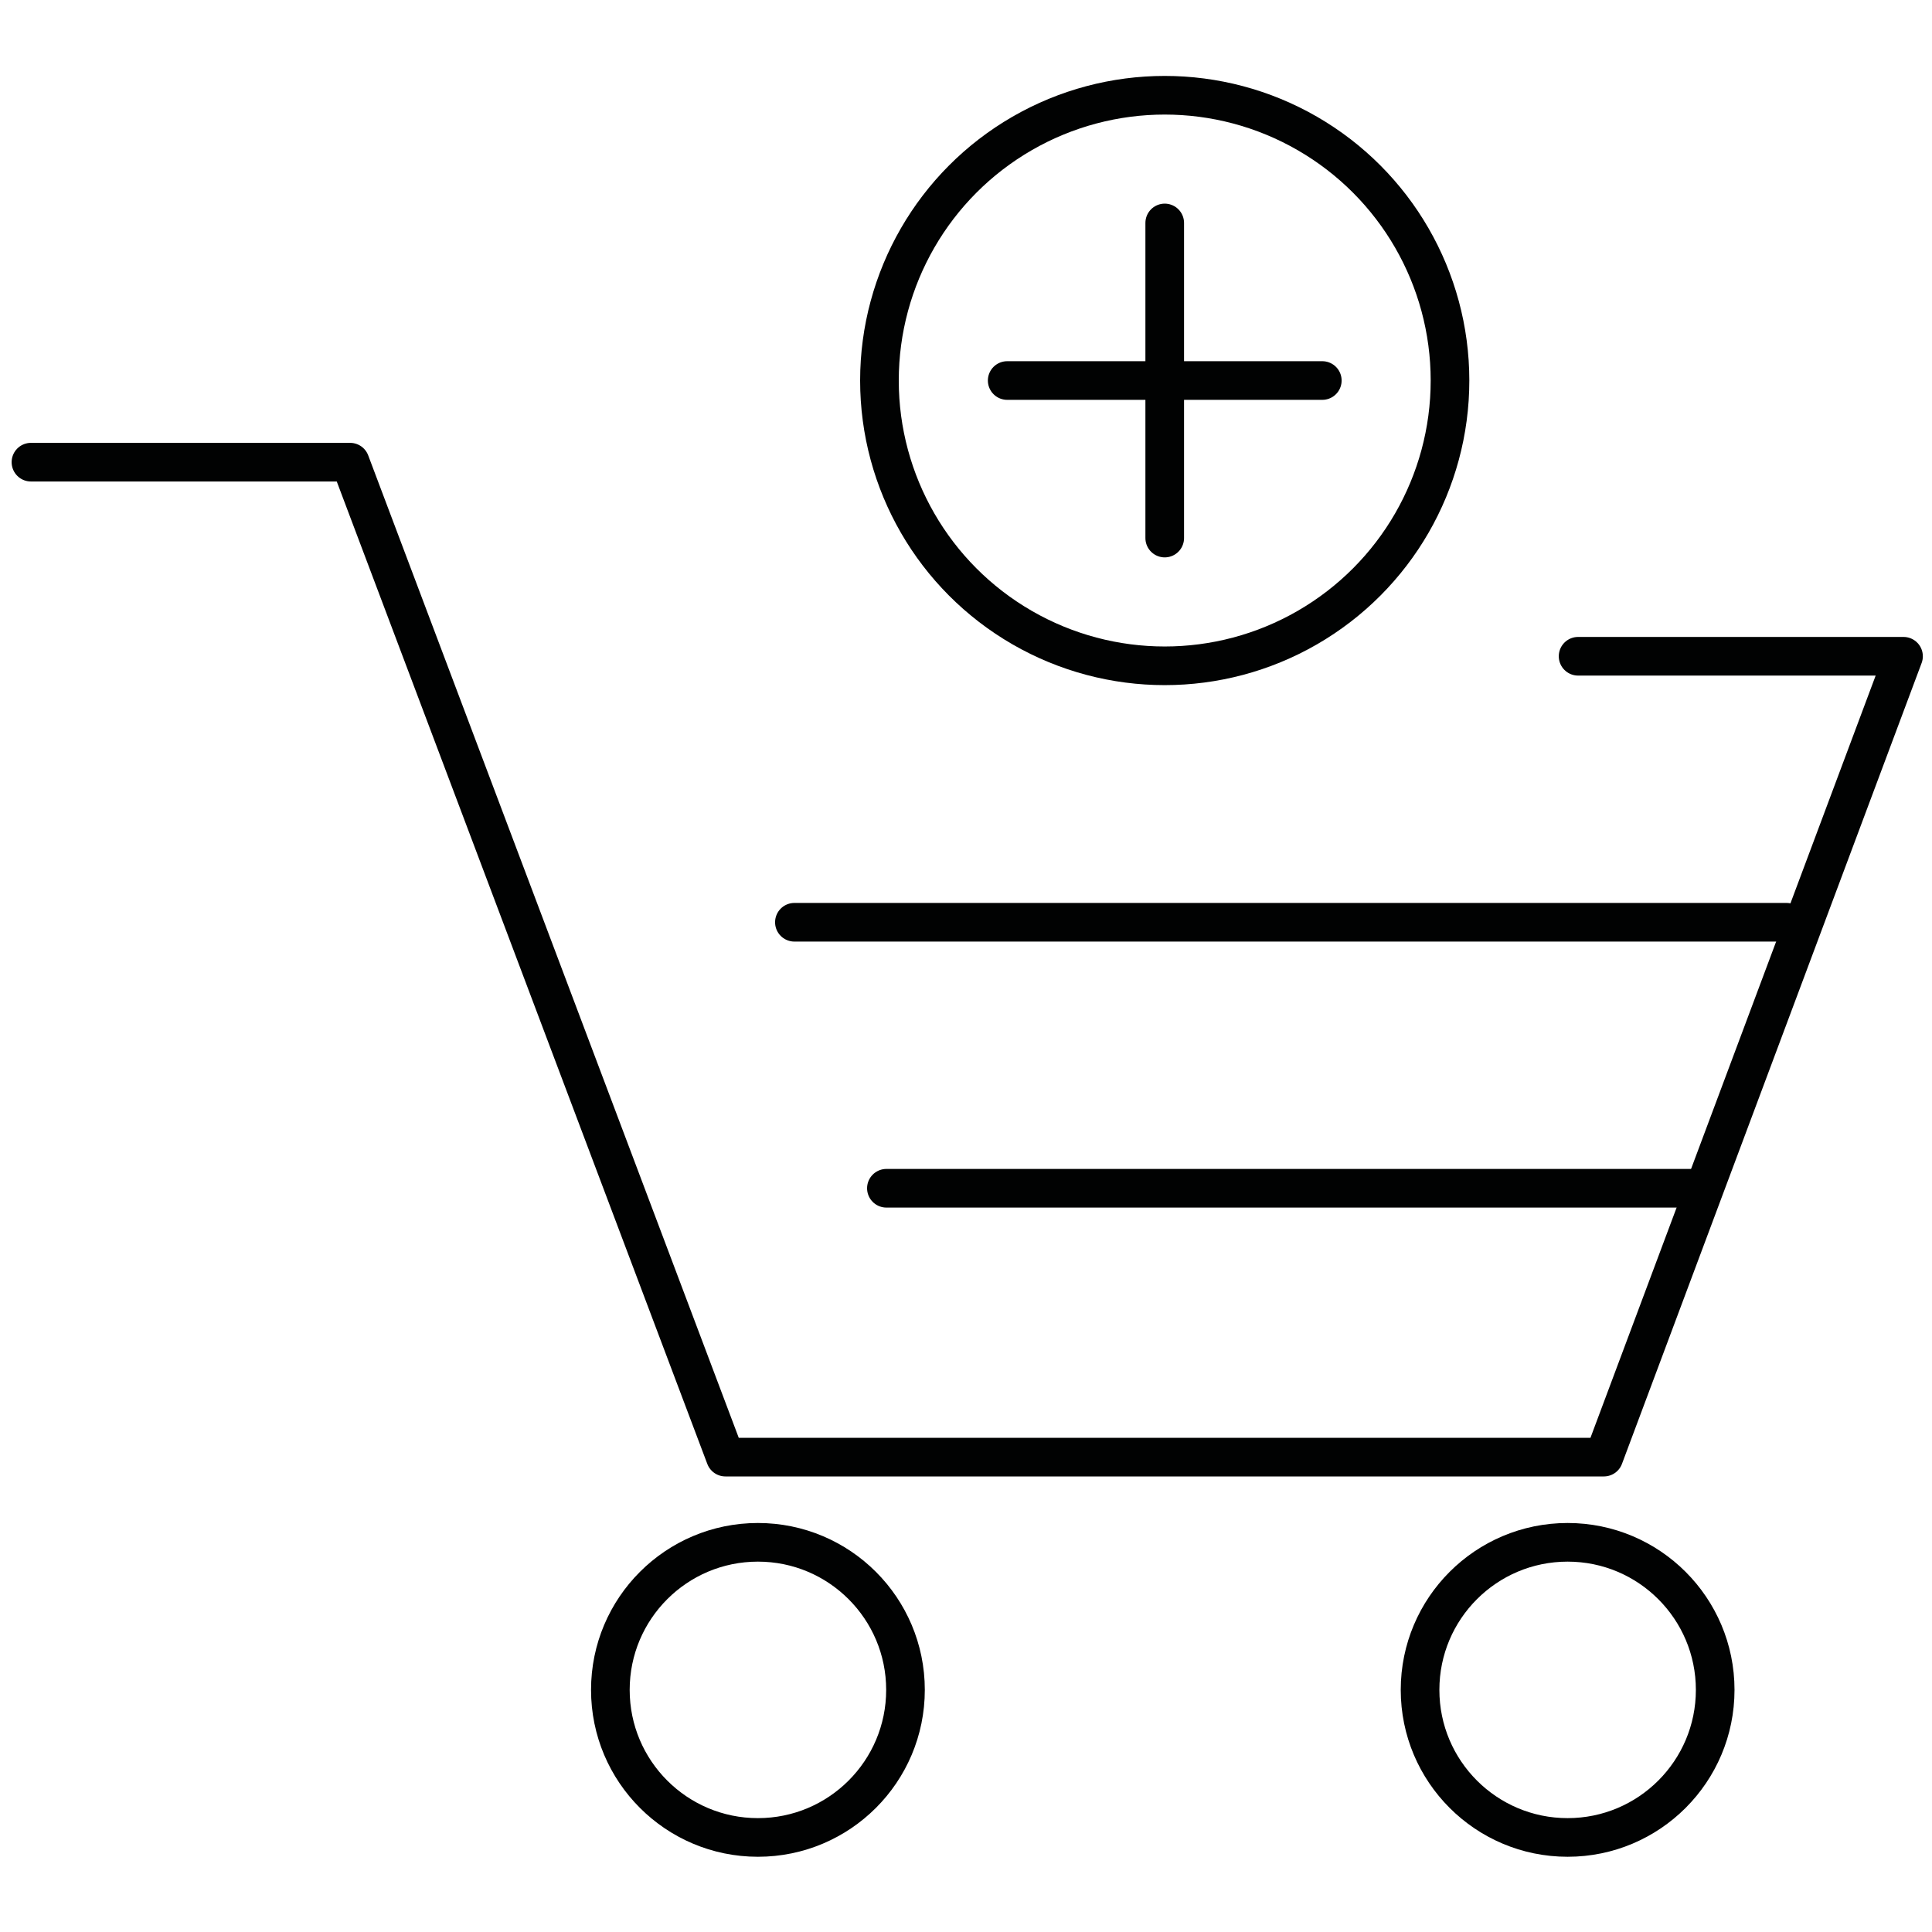
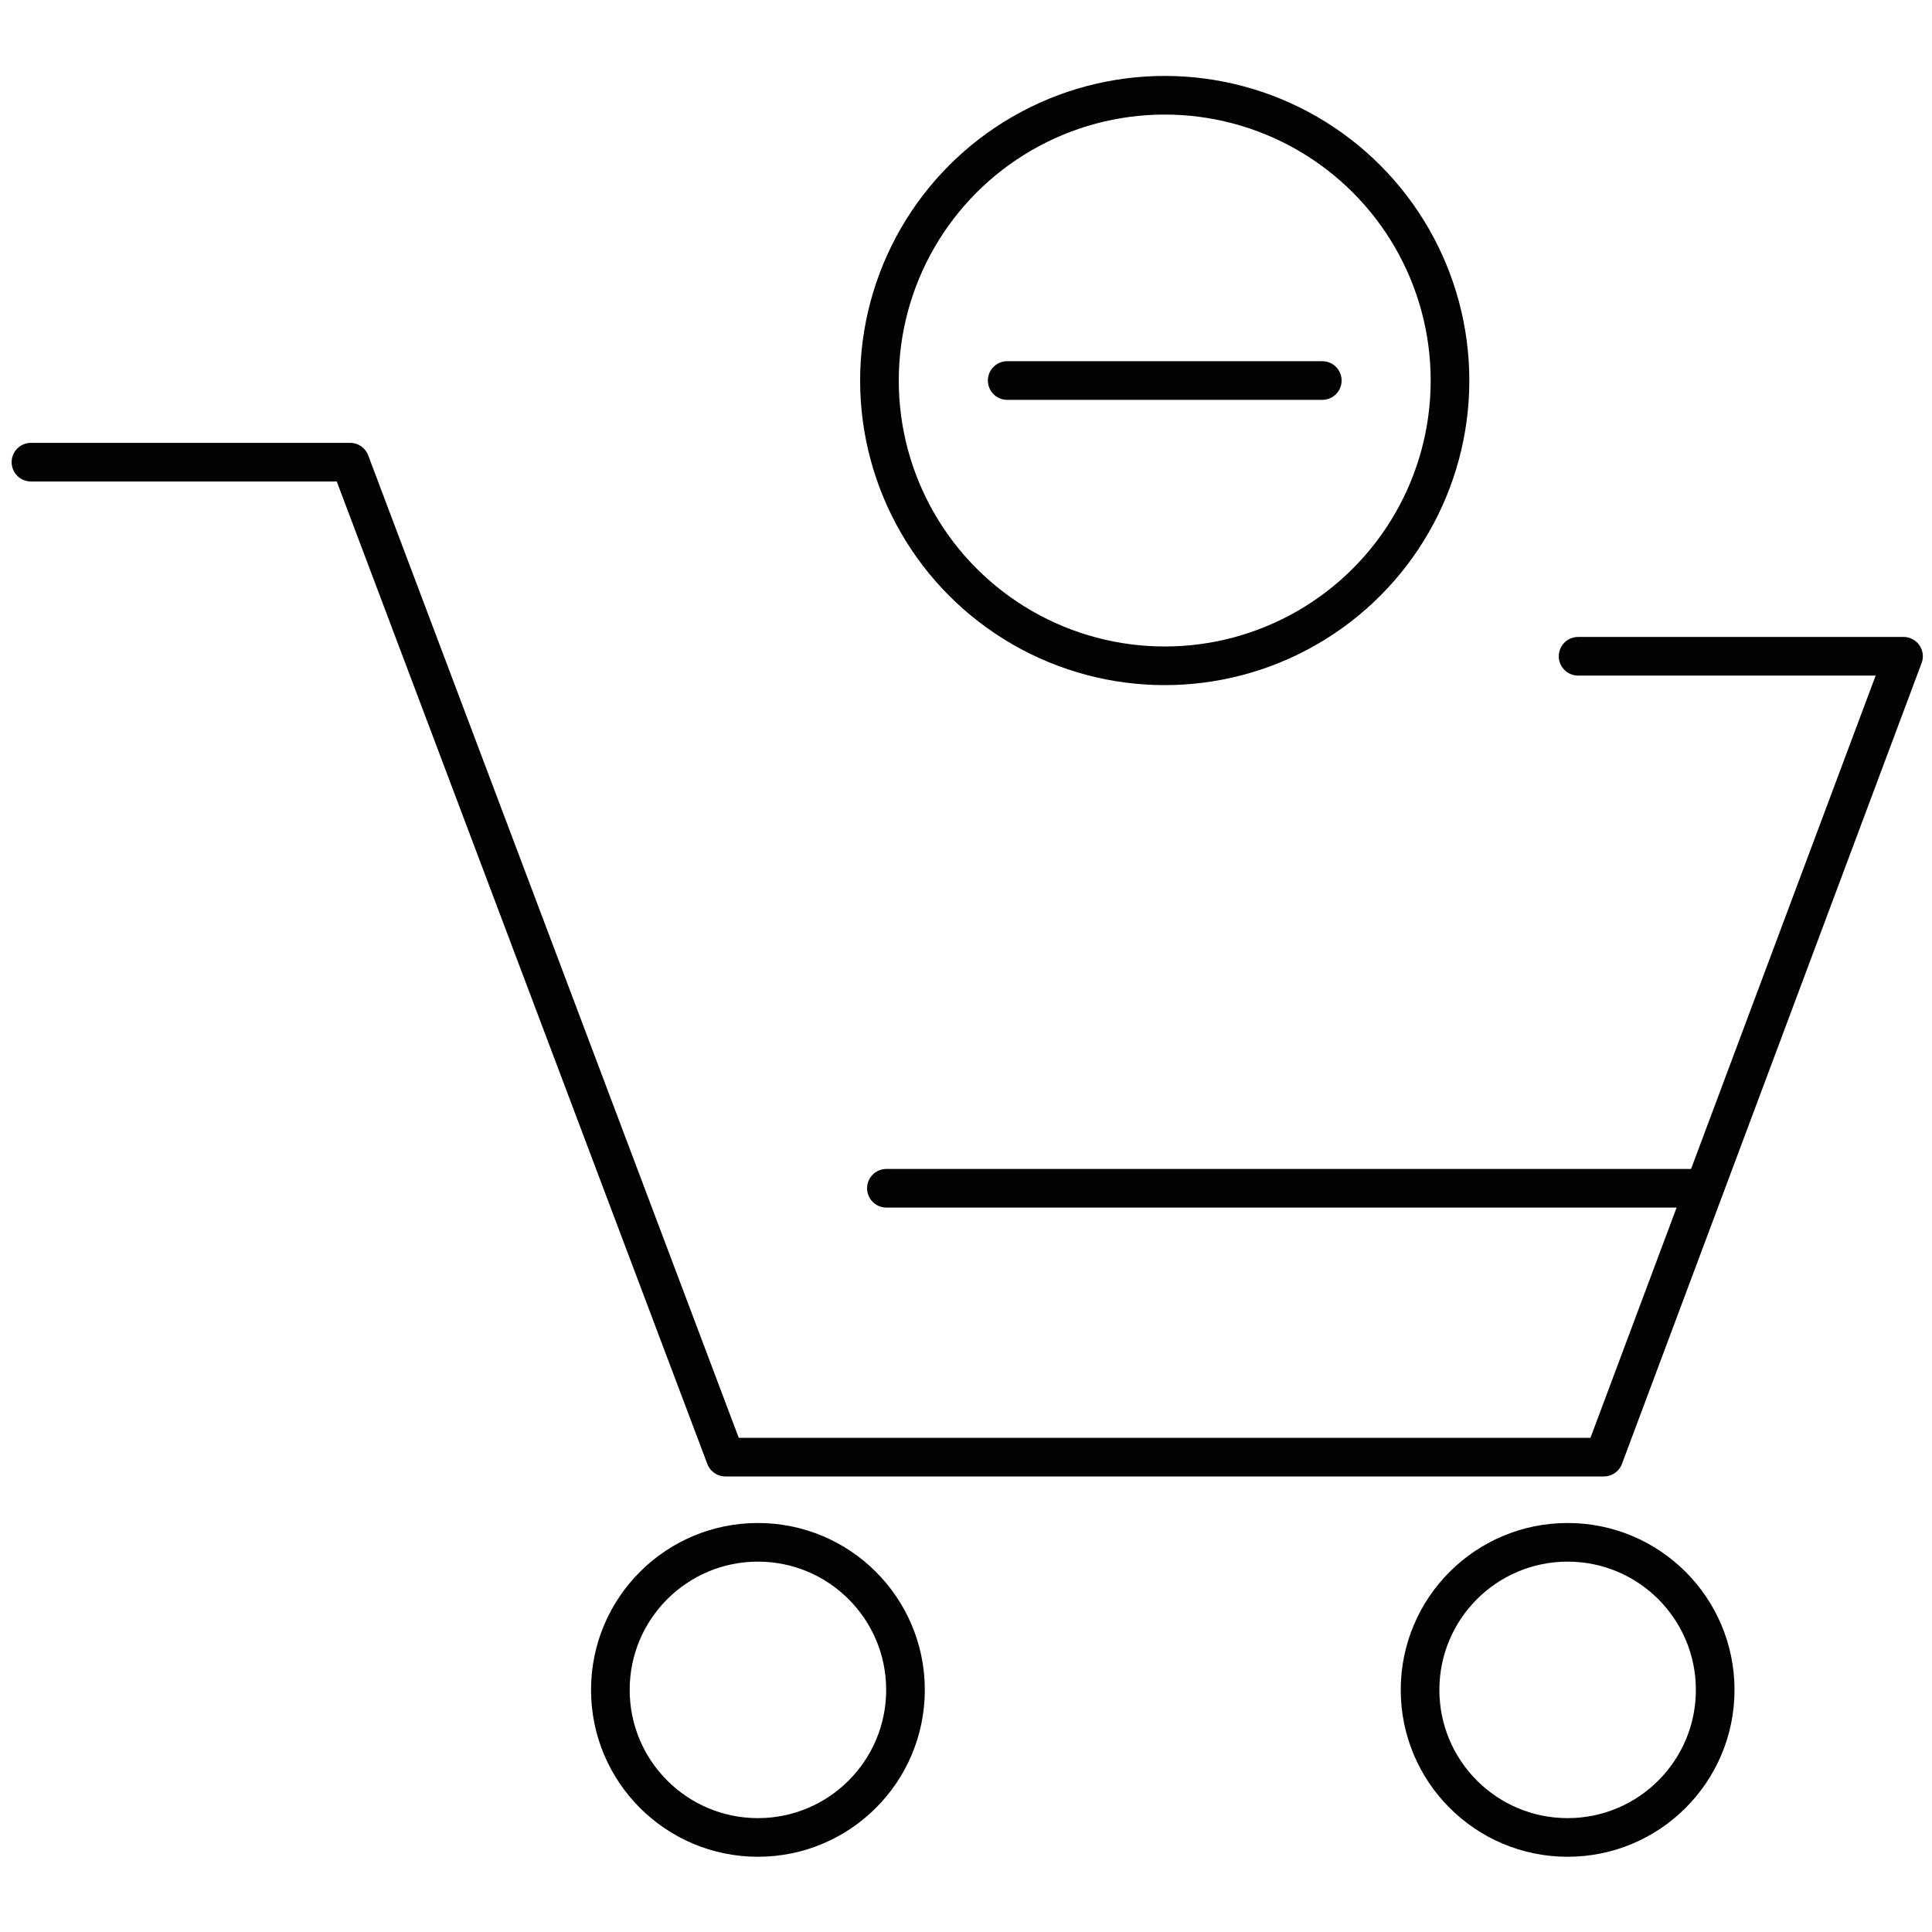
<svg xmlns="http://www.w3.org/2000/svg" id="Calque_1" version="1.1" viewBox="0 0 500 500">
  <g id="chariot_-_copie">
    <circle cx="196.15" cy="437.34" r="38.19" fill="none" stroke="#010202" stroke-miterlimit="10" stroke-width="10" />
    <circle cx="405.7" cy="437.34" r="38.19" fill="none" stroke="#010202" stroke-miterlimit="10" stroke-width="10" />
    <line x1="260.66" y1="98.48" x2="342.21" y2="98.48" fill="none" stroke="#010202" stroke-linecap="round" stroke-linejoin="round" stroke-width="10" />
-     <line x1="301.43" y1="139.25" x2="301.43" y2="57.7" fill="none" stroke="#010202" stroke-linecap="round" stroke-linejoin="round" stroke-width="10" />
-     <line x1="462.34" y1="238.68" x2="205.59" y2="238.68" fill="none" stroke="#010202" stroke-linecap="round" stroke-linejoin="round" stroke-width="10" />
    <line x1="229.4" y1="307.52" x2="439.27" y2="307.52" fill="none" stroke="#010202" stroke-linecap="round" stroke-linejoin="round" stroke-width="10" />
    <polyline points="8.01 119.61 90.61 119.61 187.73 377.1 415.08 377.1 492.63 169.84 408.41 169.84" fill="none" stroke="#010202" stroke-linecap="round" stroke-linejoin="round" stroke-width="10" />
    <circle cx="301.43" cy="98.48" r="73.83" fill="none" stroke="#010202" stroke-linecap="round" stroke-linejoin="round" stroke-width="10" />
  </g>
</svg>